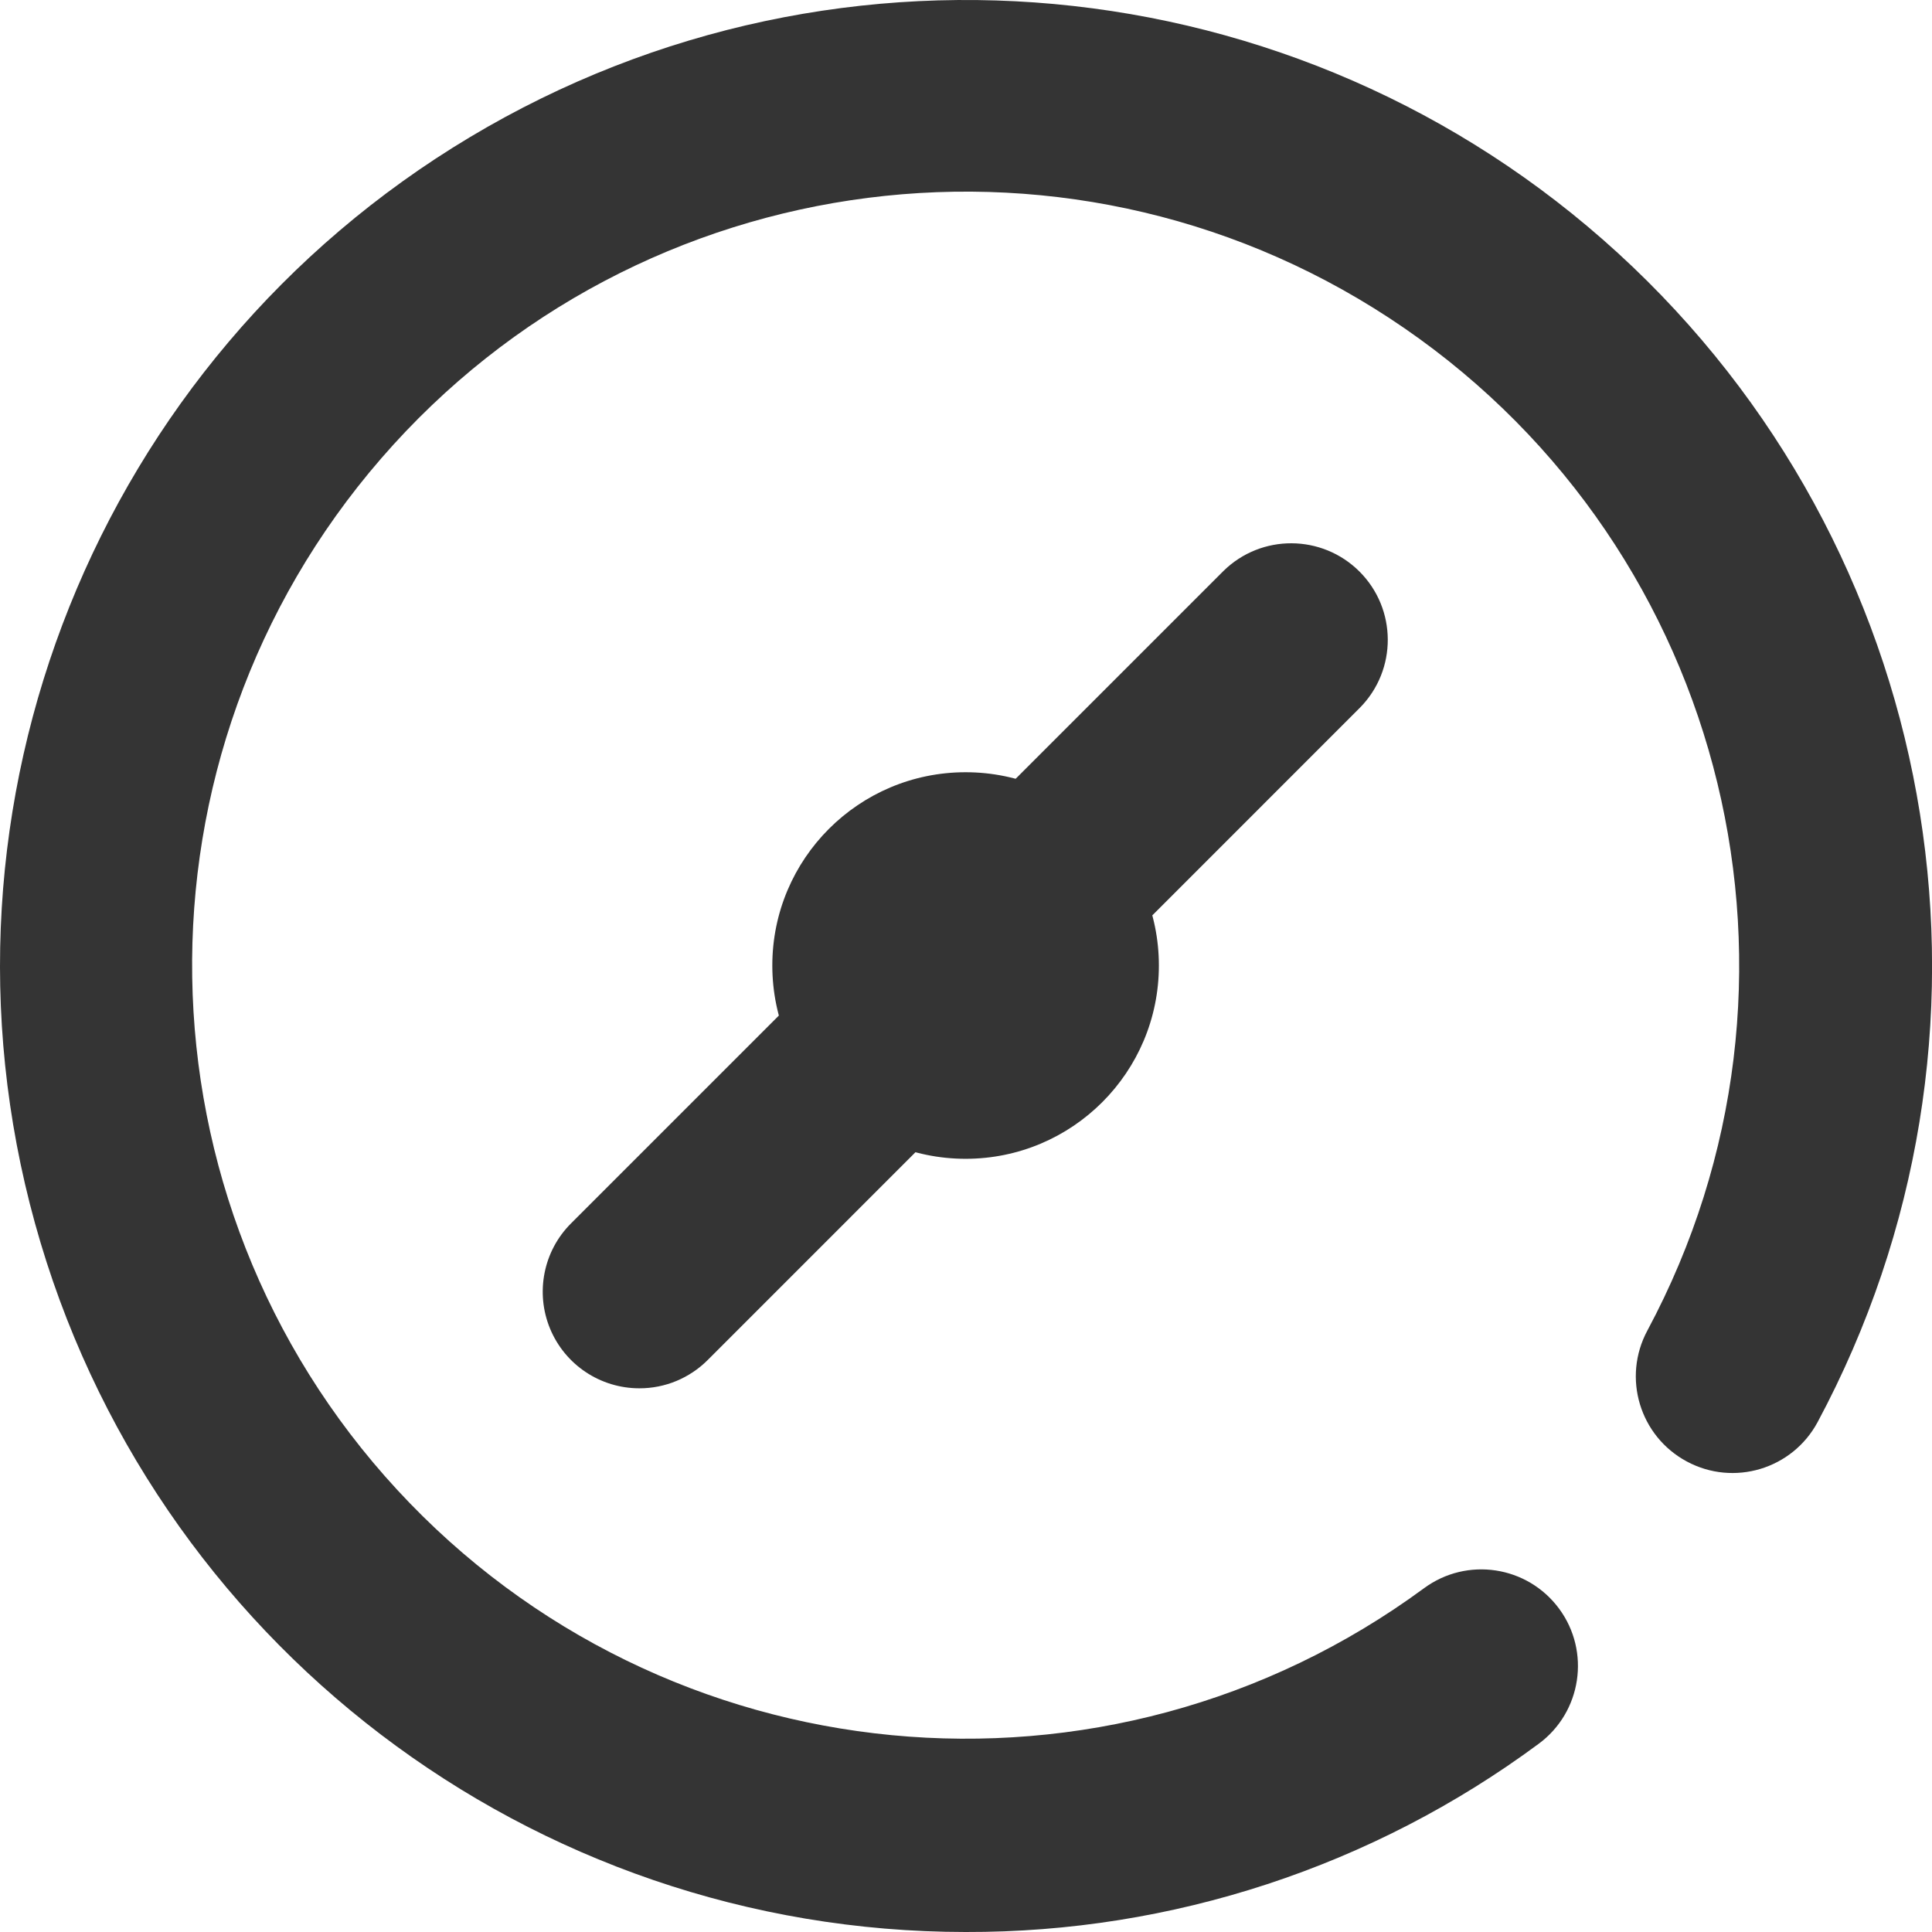
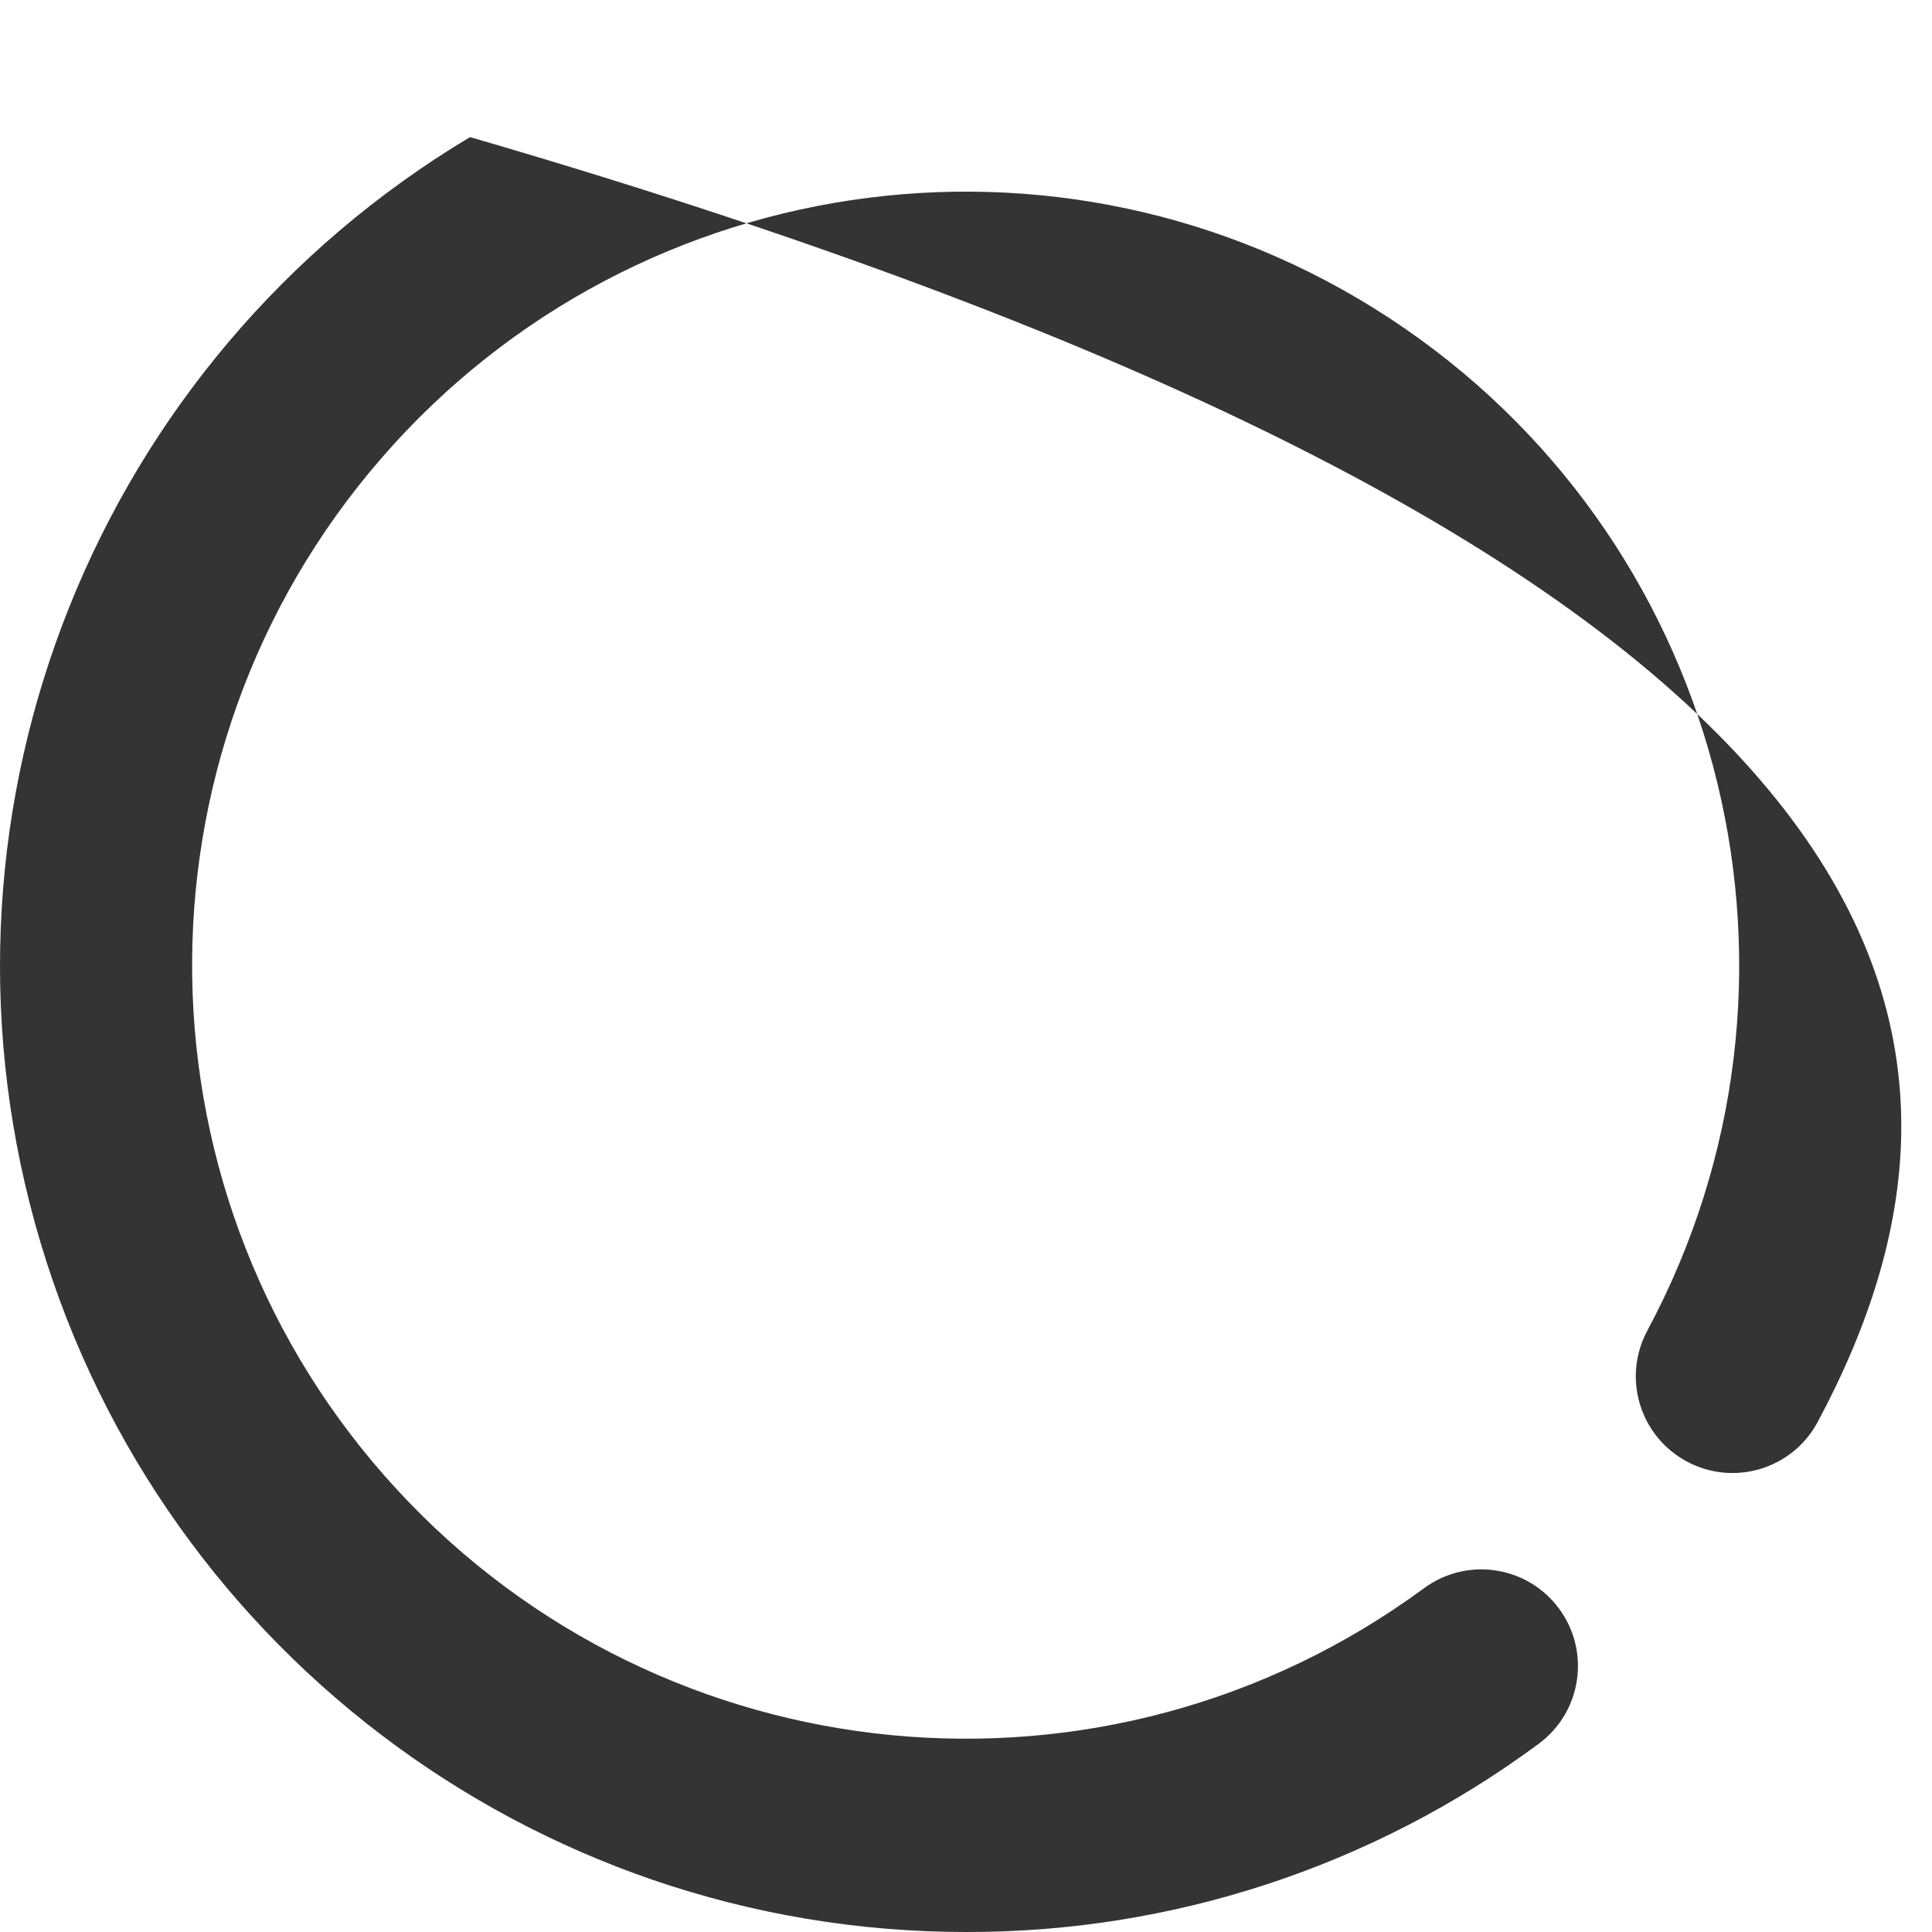
<svg xmlns="http://www.w3.org/2000/svg" width="24px" height="24px" viewBox="0 0 24 24" version="1.1">
  <title>icons/numbers/facilities</title>
  <g id="Project" stroke="none" stroke-width="1" fill="none" fill-rule="evenodd">
    <g id="Home-4-2" transform="translate(-1478, -1344)" fill="#343434" fill-rule="nonzero">
      <g id="home-02-4" transform="translate(1442, 1308)">
        <g id="Group-8" transform="translate(16, 16)">
          <g id="icons/numbers/facilities" transform="translate(20, 20)">
-             <path d="M11.995,24 C6.599,23.997 1.87,20.394 0.434,15.194 C-1.002,9.993 1.209,4.474 5.839,1.703 C10.468,-1.067 16.377,-0.408 20.282,3.315 C24.186,7.039 25.126,12.91 22.579,17.666 C22.265,18.25 21.538,18.469 20.954,18.155 C20.369,17.841 20.15,17.114 20.464,16.529 C22.776,12.216 21.477,6.853 17.446,4.077 C13.415,1.3 7.941,1.997 4.735,5.695 C1.529,9.394 1.615,14.911 4.934,18.507 C8.254,22.104 13.747,22.63 17.689,19.73 C18.223,19.336 18.974,19.45 19.368,19.984 C19.761,20.517 19.647,21.269 19.114,21.662 C17.054,23.187 14.557,24.007 11.995,24 Z" id="Path" />
-             <circle id="Oval" cx="11.995" cy="11.994" r="2.401" />
-             <path d="M7.942,17.246 C7.457,17.246 7.019,16.954 6.833,16.505 C6.648,16.057 6.75,15.54 7.094,15.197 L15.198,7.093 C15.668,6.631 16.422,6.635 16.888,7.1 C17.354,7.566 17.357,8.32 16.895,8.79 L8.791,16.895 C8.566,17.12 8.261,17.247 7.942,17.246 Z" id="Path" />
+             <path d="M11.995,24 C6.599,23.997 1.87,20.394 0.434,15.194 C-1.002,9.993 1.209,4.474 5.839,1.703 C24.186,7.039 25.126,12.91 22.579,17.666 C22.265,18.25 21.538,18.469 20.954,18.155 C20.369,17.841 20.15,17.114 20.464,16.529 C22.776,12.216 21.477,6.853 17.446,4.077 C13.415,1.3 7.941,1.997 4.735,5.695 C1.529,9.394 1.615,14.911 4.934,18.507 C8.254,22.104 13.747,22.63 17.689,19.73 C18.223,19.336 18.974,19.45 19.368,19.984 C19.761,20.517 19.647,21.269 19.114,21.662 C17.054,23.187 14.557,24.007 11.995,24 Z" id="Path" />
          </g>
        </g>
      </g>
    </g>
  </g>
</svg>